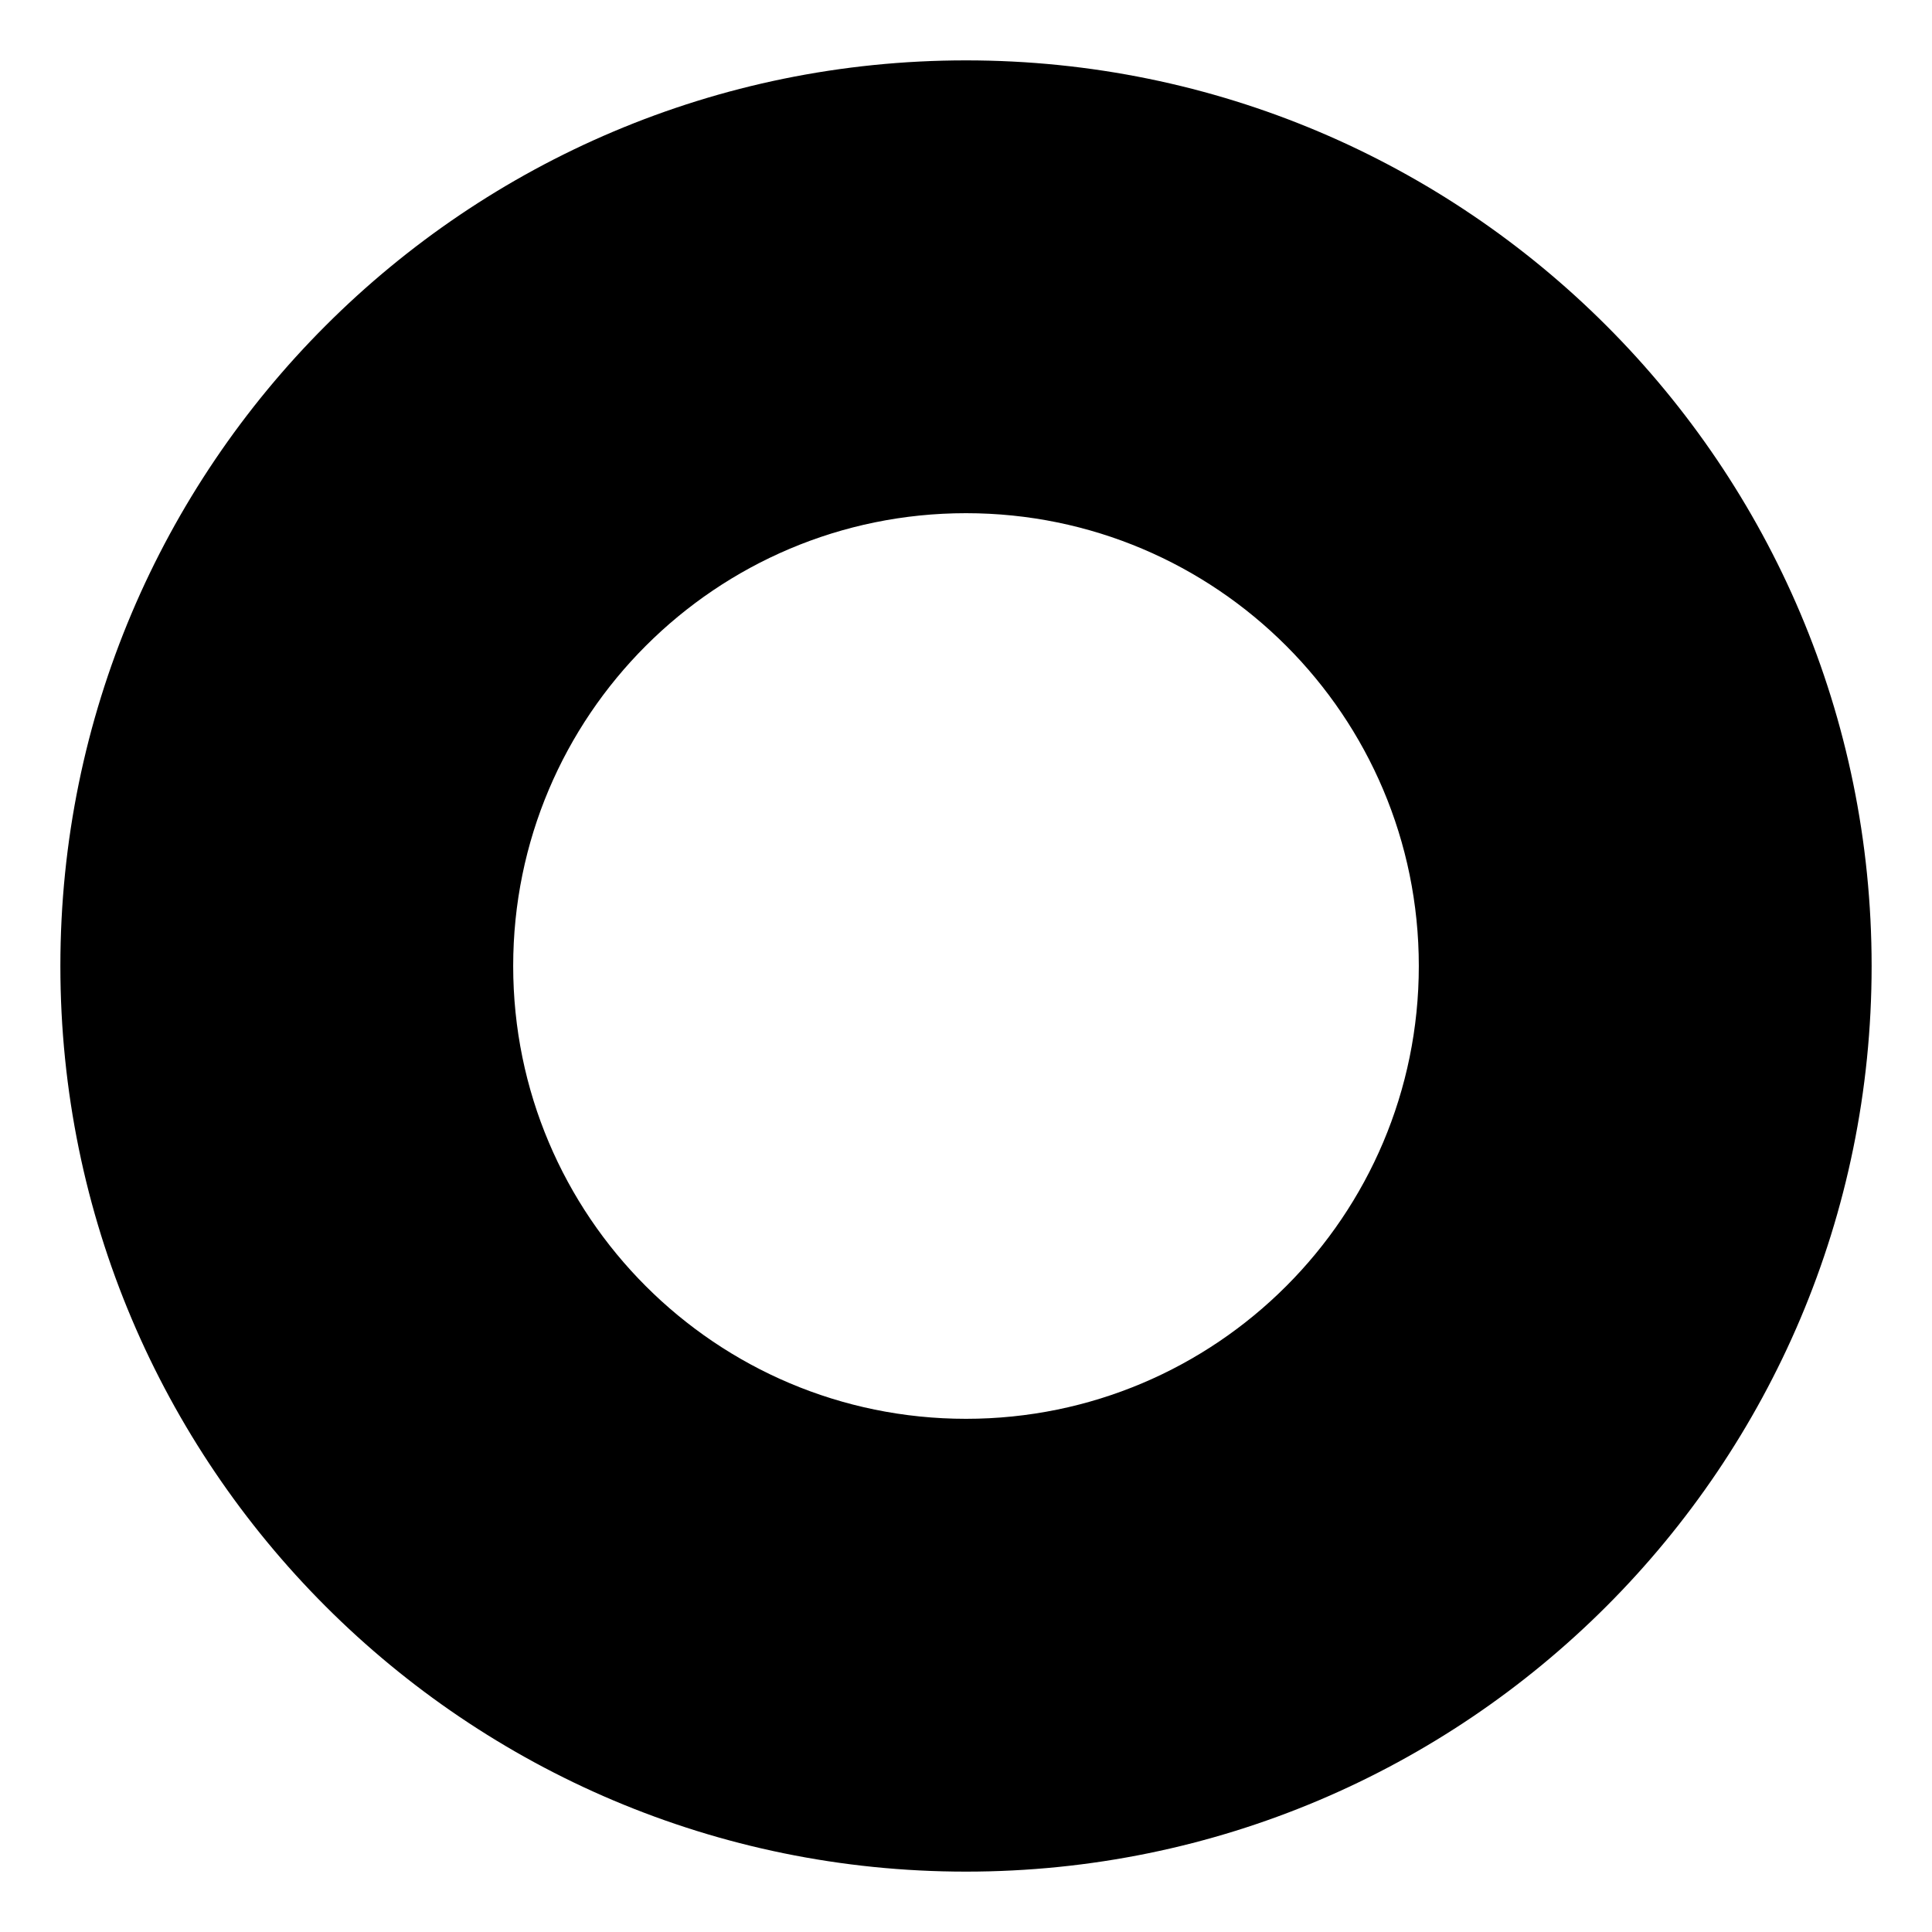
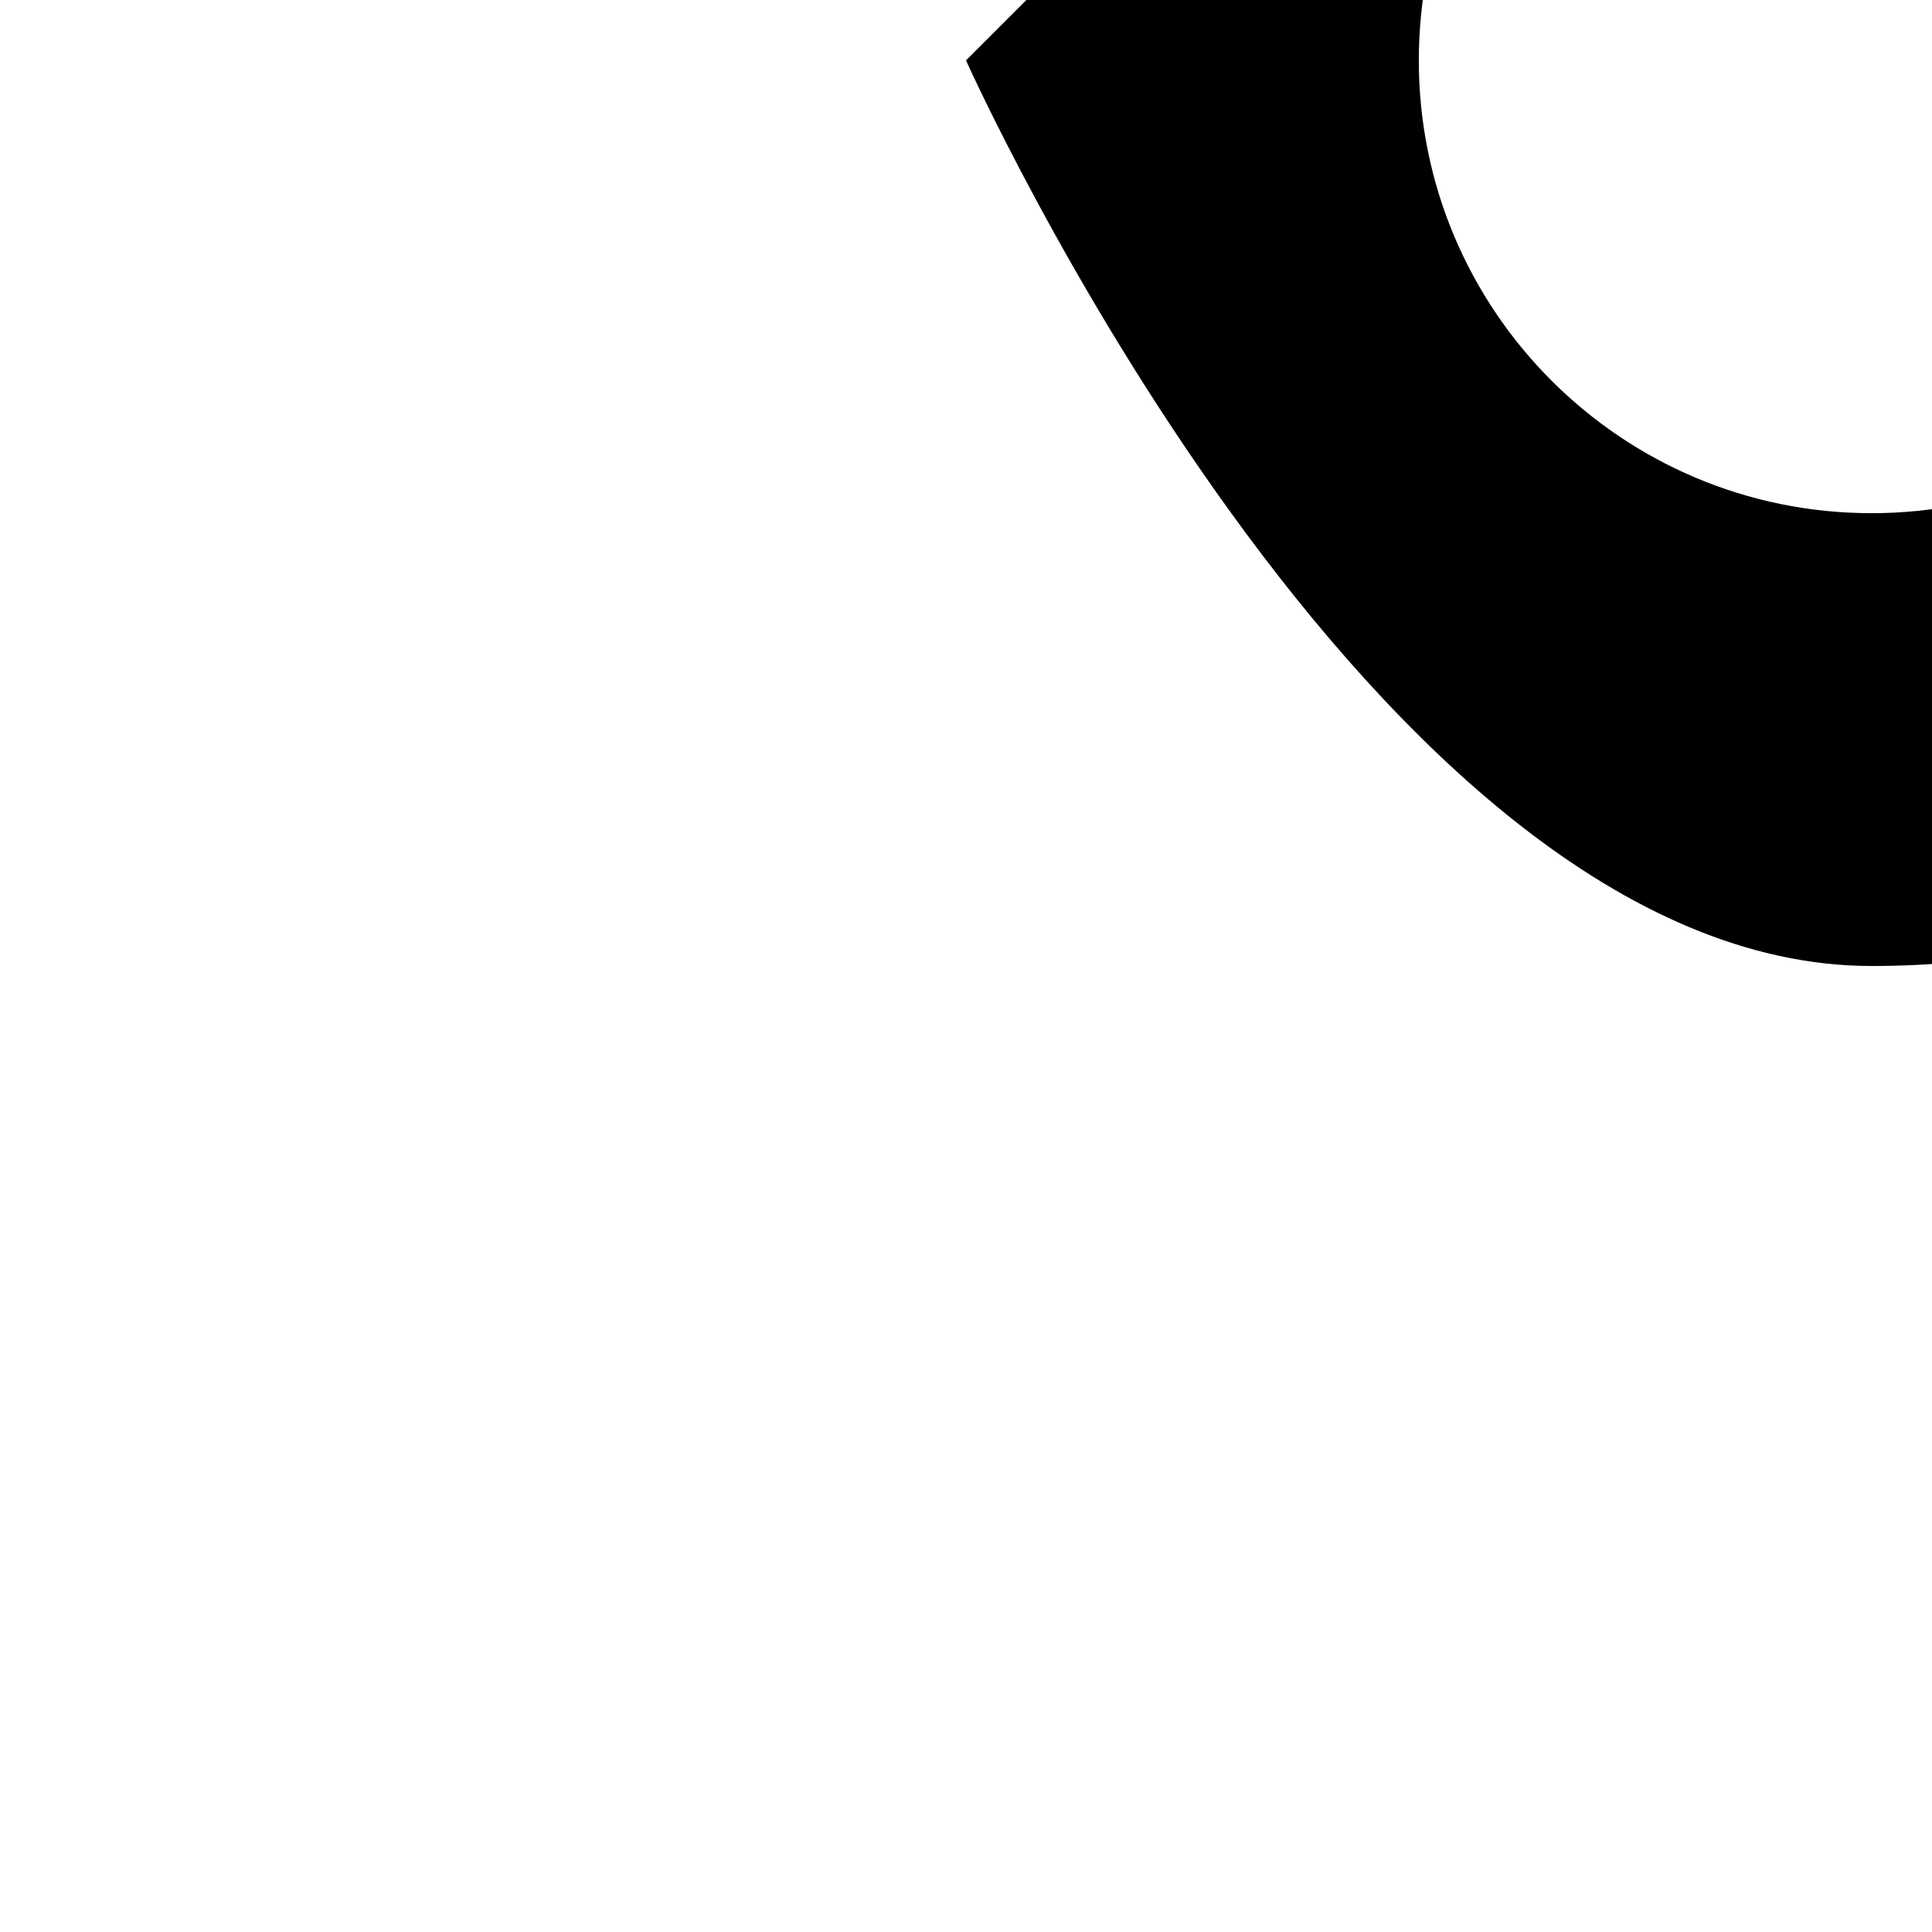
<svg xmlns="http://www.w3.org/2000/svg" viewBox="0 0 64 64" enable-background="new 0 0 64 64">
-   <path d="m32 2c-16.568 0-30 13.432-30 30s13.432 30 30 30 30-13.432 30-30-13.432-30-30-30m0 45c-8.284 0-15-6.717-15-15 0-8.285 6.716-15 15-15s15 6.715 15 15c0 8.283-6.716 15-15 15" />
+   <path d="m32 2s13.432 30 30 30 30-13.432 30-30-13.432-30-30-30m0 45c-8.284 0-15-6.717-15-15 0-8.285 6.716-15 15-15s15 6.715 15 15c0 8.283-6.716 15-15 15" />
</svg>